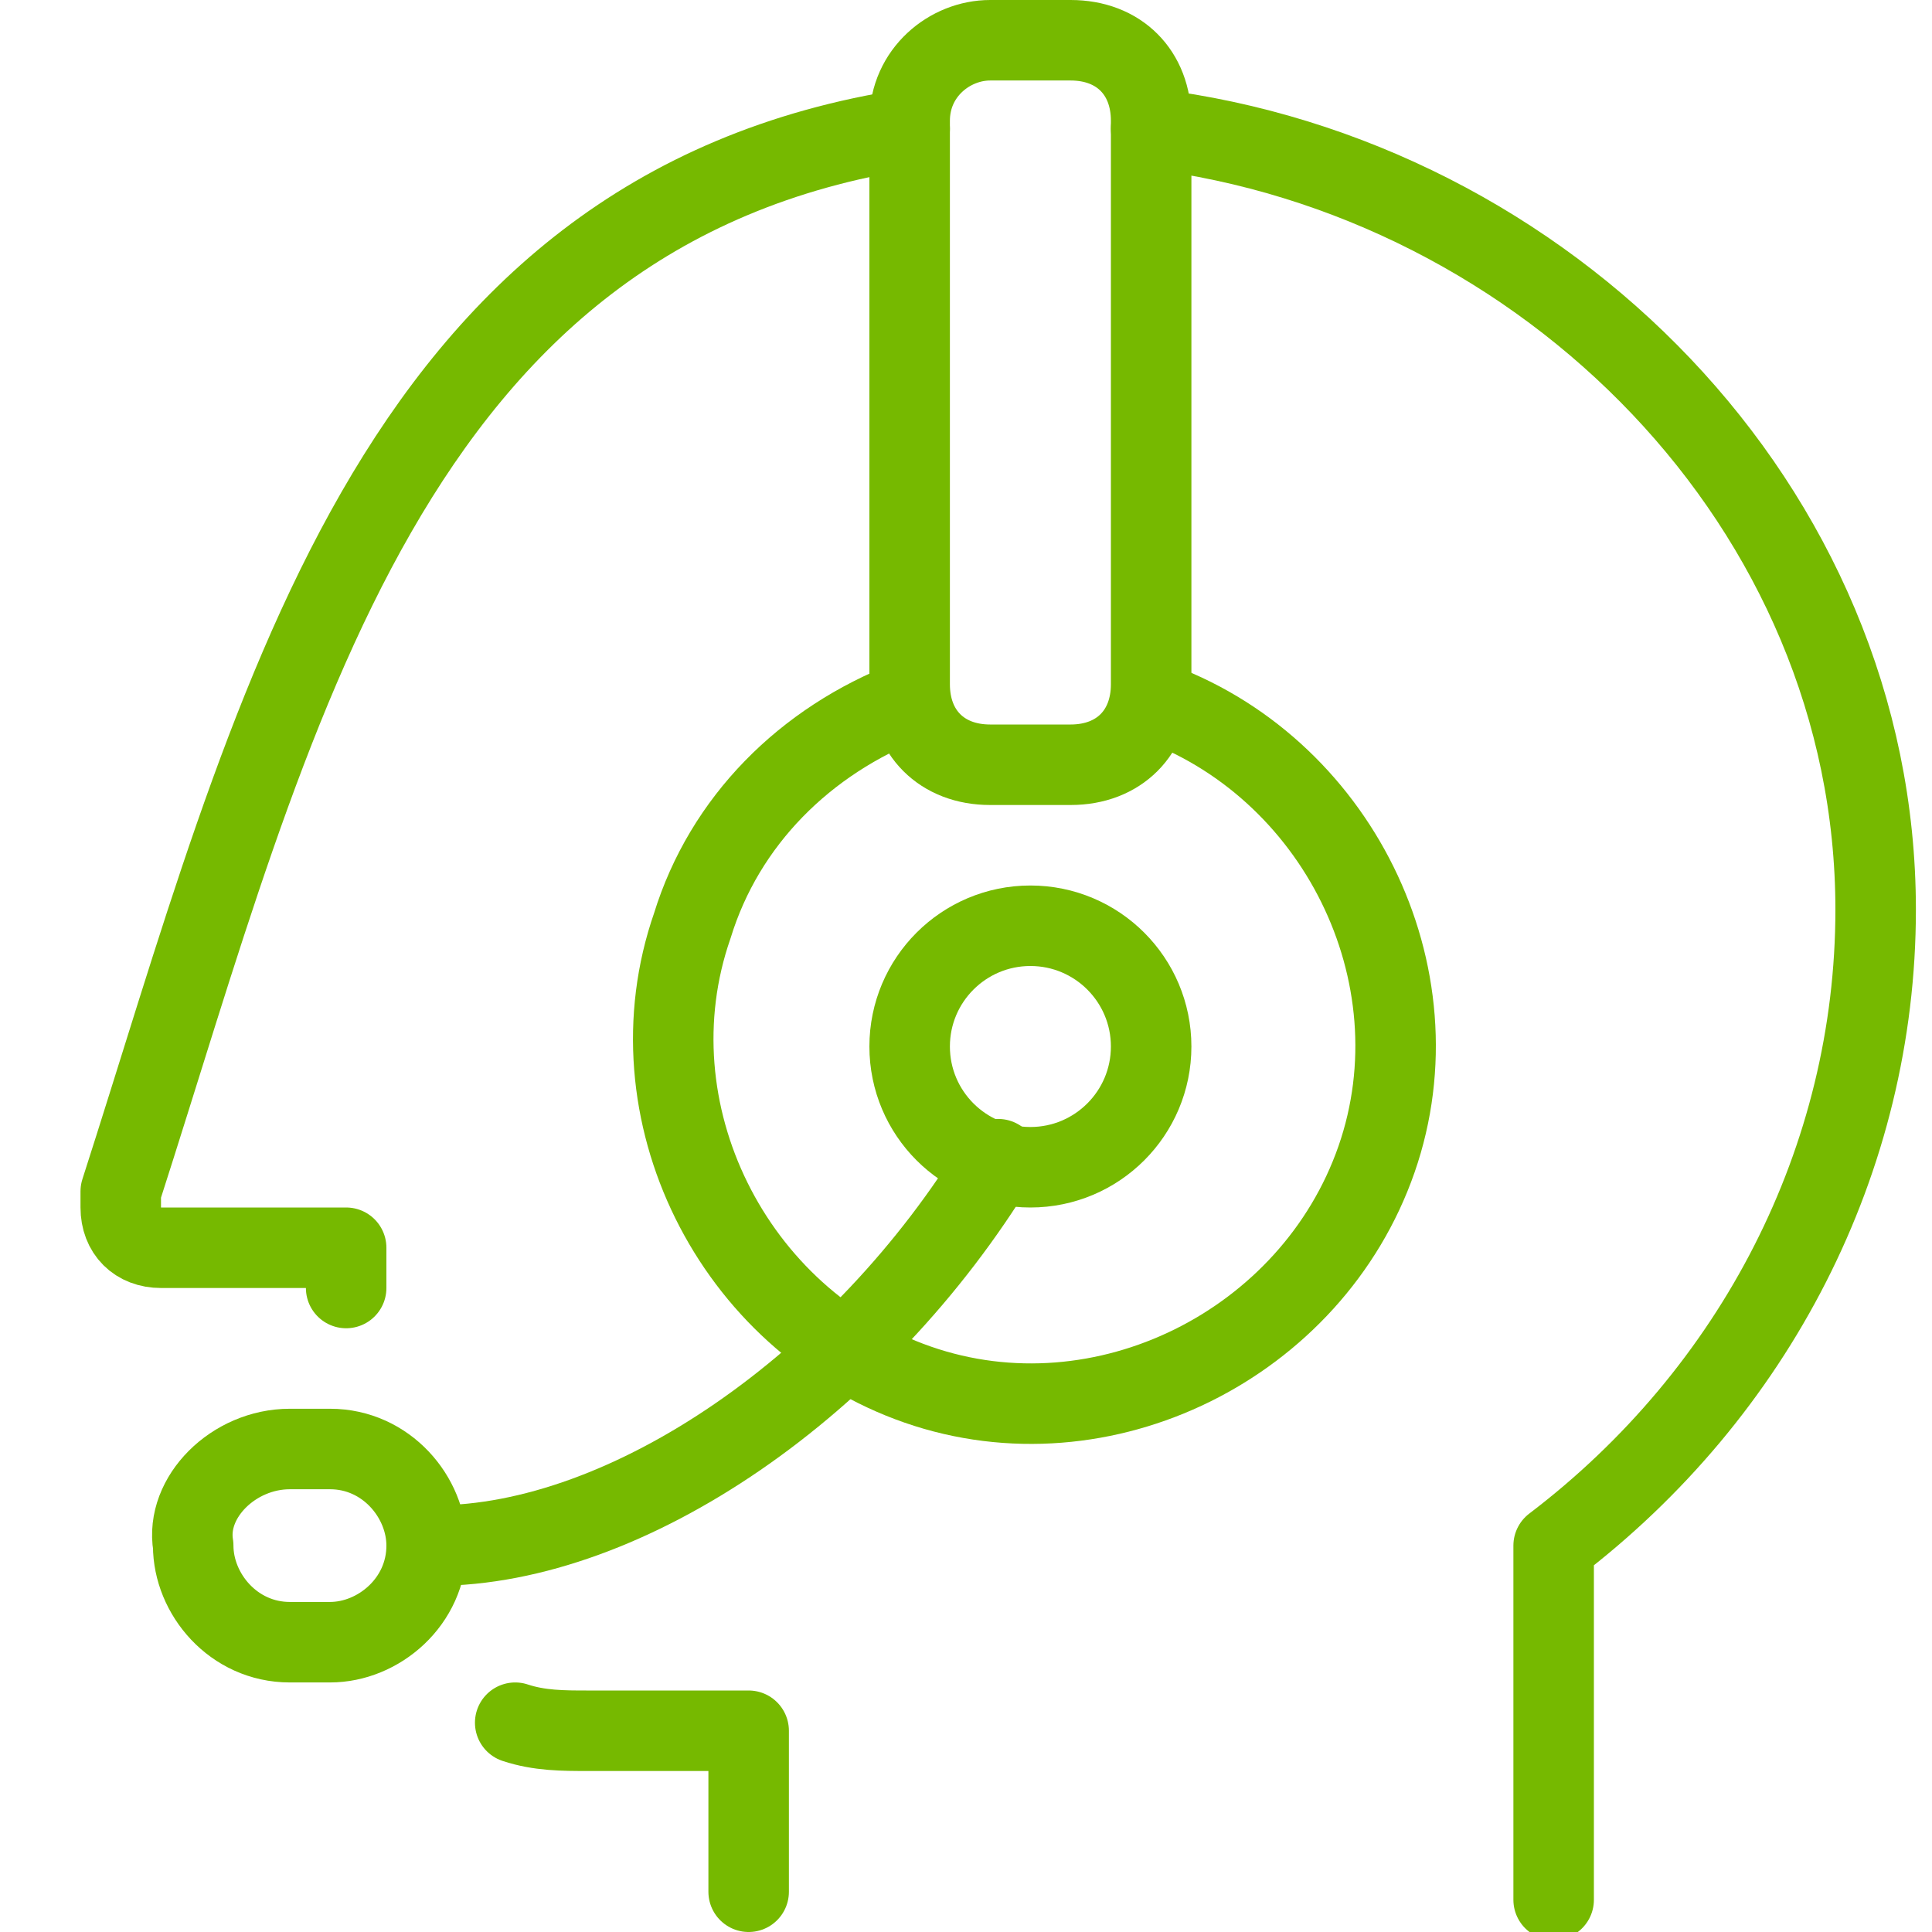
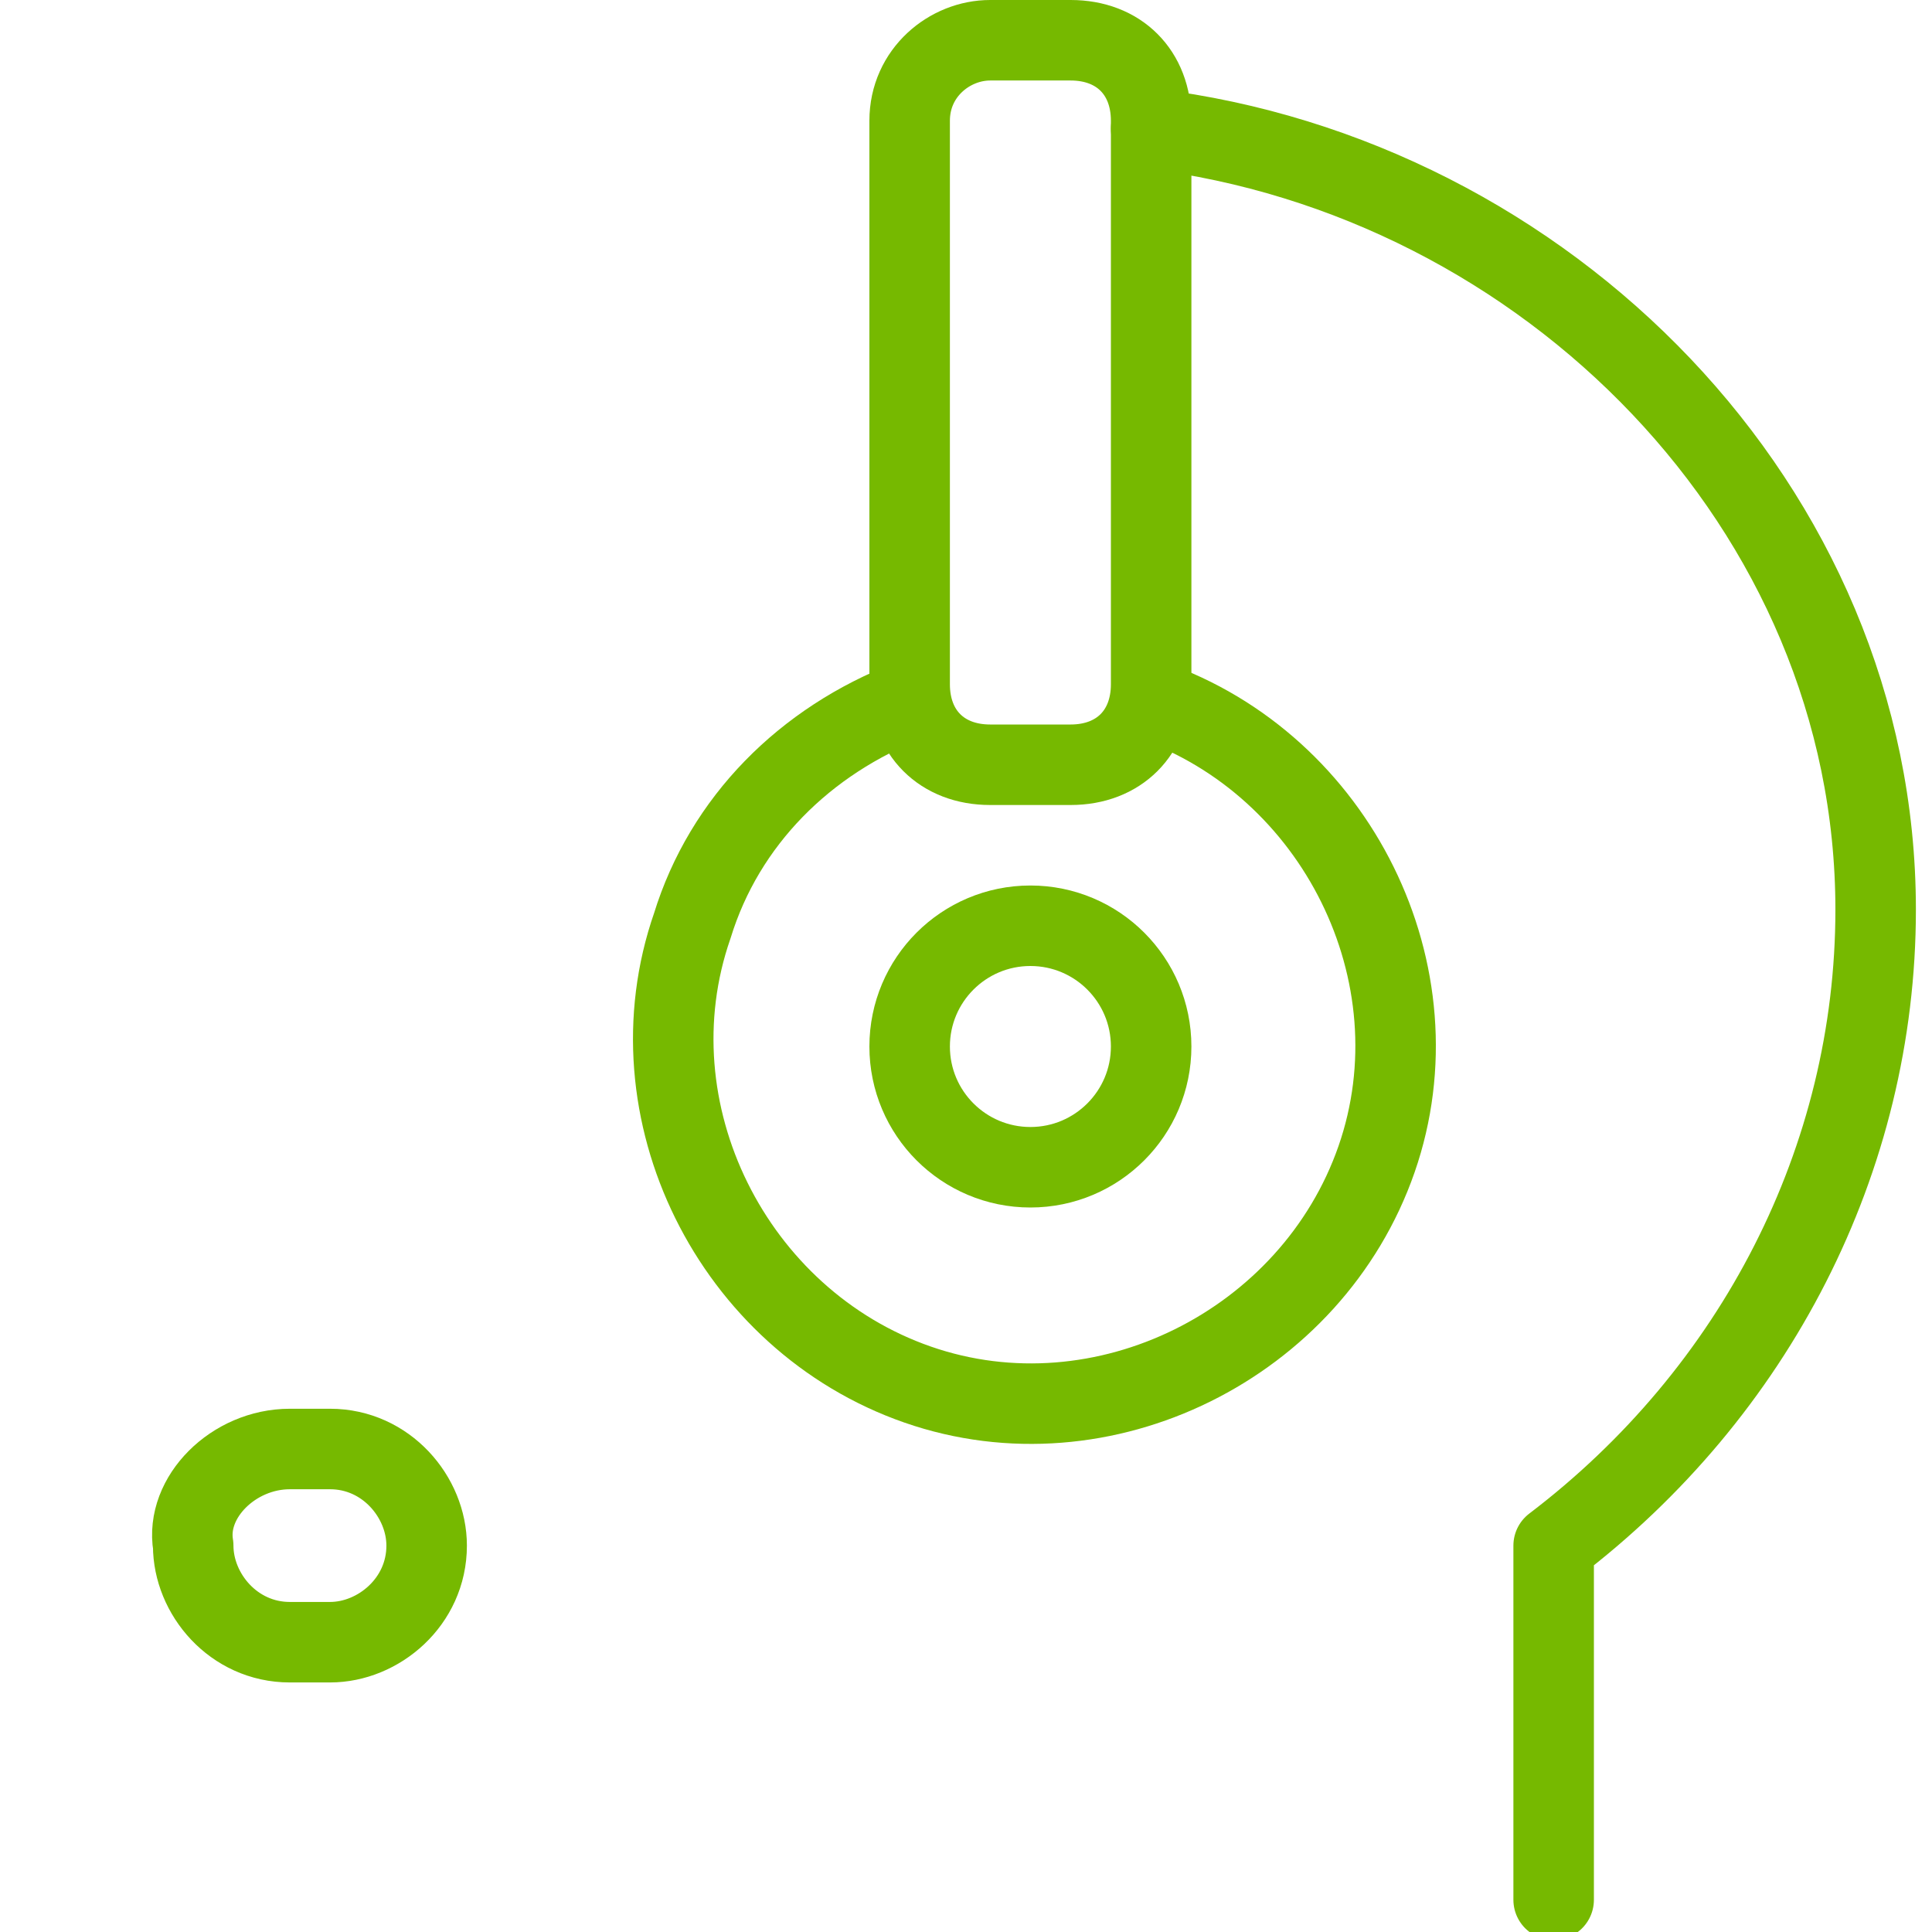
<svg xmlns="http://www.w3.org/2000/svg" version="1.1" id="Layer_1" x="0px" y="0px" viewBox="0 0 24 24" style="enable-background:new 0 0 24 24;" xml:space="preserve">
  <style type="text/css">
	.st0{fill:none;stroke:#76B900;stroke-linecap:round;stroke-linejoin:round;}
</style>
  <path class="st0" d="M14.3,1.6c4.9,0.6,9,4.7,9,9.7c0,3.1-1.5,6-4,7.9v4.4" />
-   <path class="st0" d="M4.3,16v-0.5H2c-0.3,0-0.5-0.2-0.5-0.5c0-0.1,0-0.1,0-0.2C3.4,8.9,4.8,2.6,11.3,1.6" />
-   <path class="st0" d="M9.3,23.5v-2h-2c-0.3,0-0.6,0-0.9-0.1" />
  <path class="st0" d="M12.3,0.5h1c0.6,0,1,0.4,1,1v7c0,0.6-0.4,1-1,1h-1c-0.6,0-1-0.4-1-1v-7C11.3,0.9,11.8,0.5,12.3,0.5z" />
  <circle class="st0" cx="12.8" cy="13" r="1.5" />
  <path class="st0" d="M14.3,8.7c2.3,0.8,3.6,3.4,2.8,5.7s-3.4,3.6-5.7,2.8s-3.6-3.4-2.8-5.7C9,10.2,10,9.2,11.3,8.7" />
  <path class="st0" d="M3.6,18h0.5c0.7,0,1.2,0.6,1.2,1.2l0,0c0,0.7-0.6,1.2-1.2,1.2H3.6c-0.7,0-1.2-0.6-1.2-1.2l0,0  C2.3,18.6,2.9,18,3.6,18z" />
-   <path class="st0" d="M12.4,14.4c-1.7,2.8-4.6,4.8-7,4.8" />
</svg>